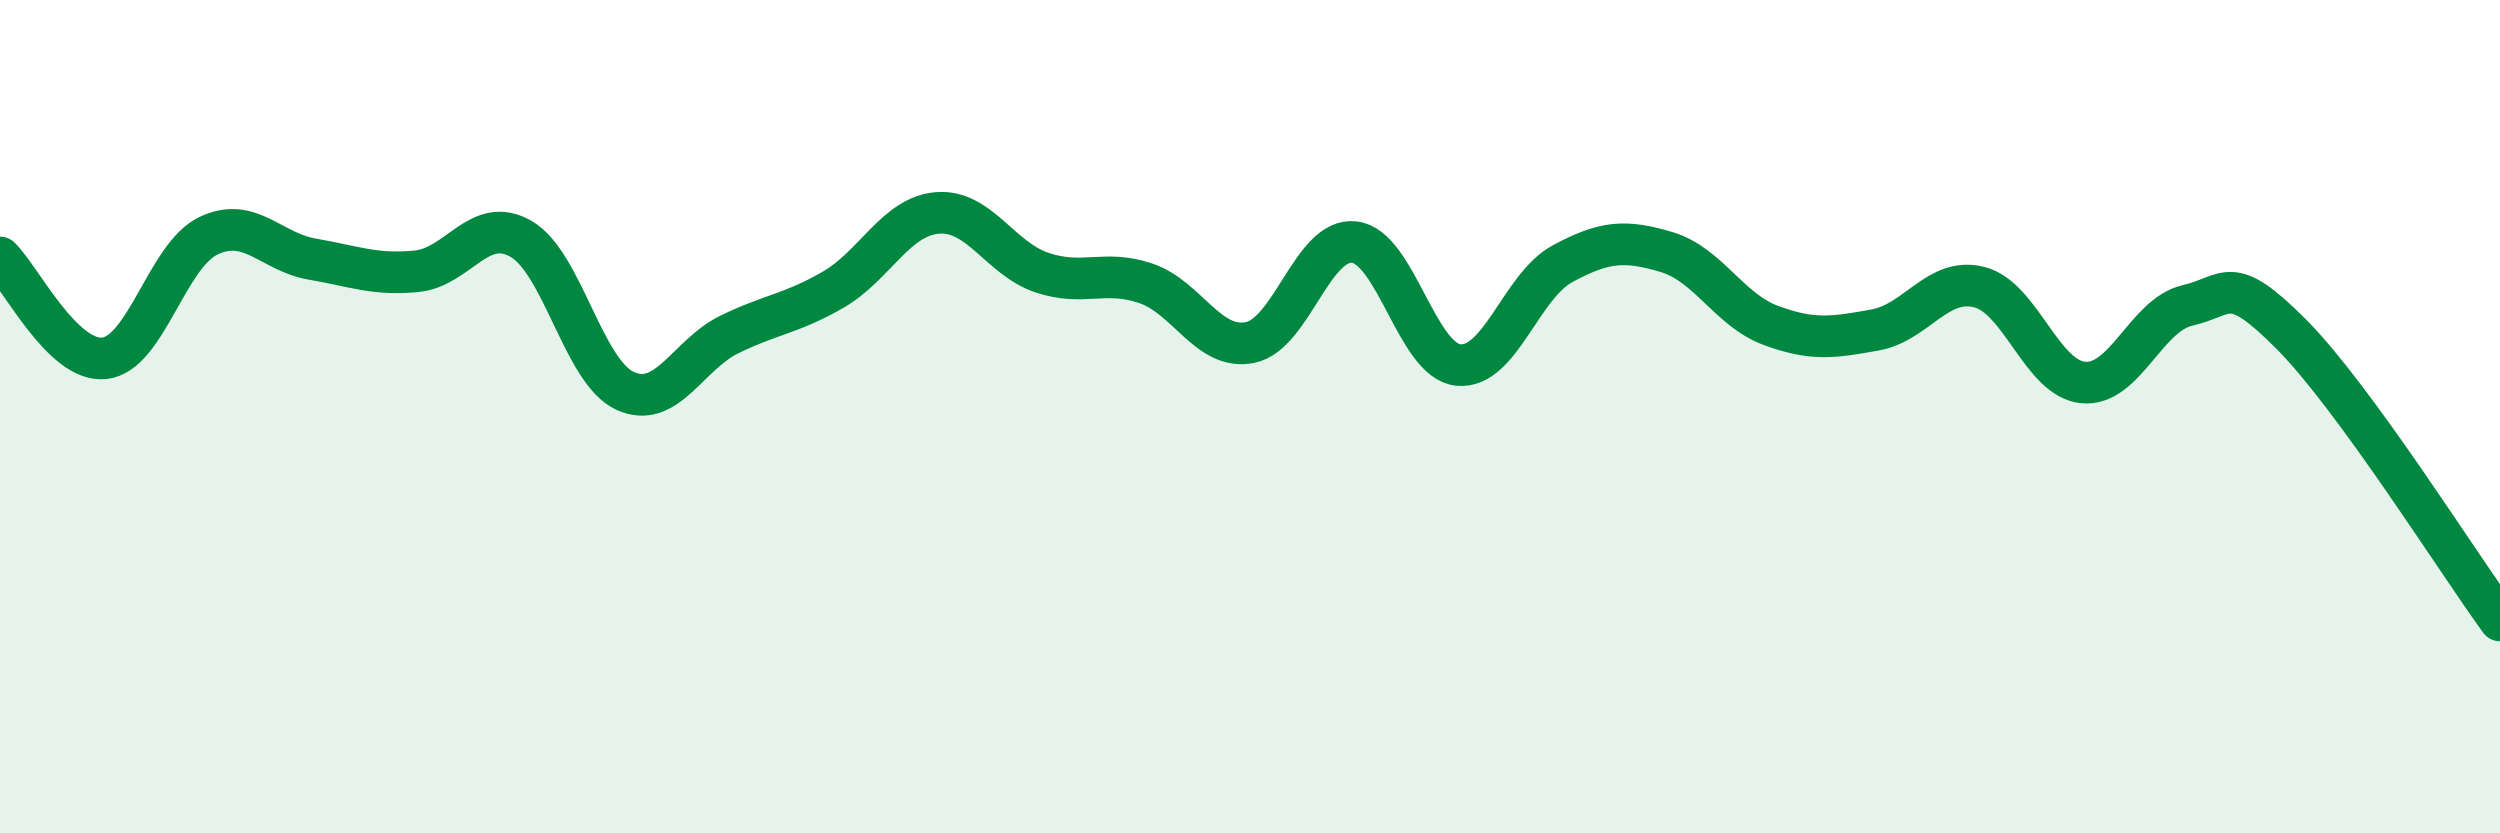
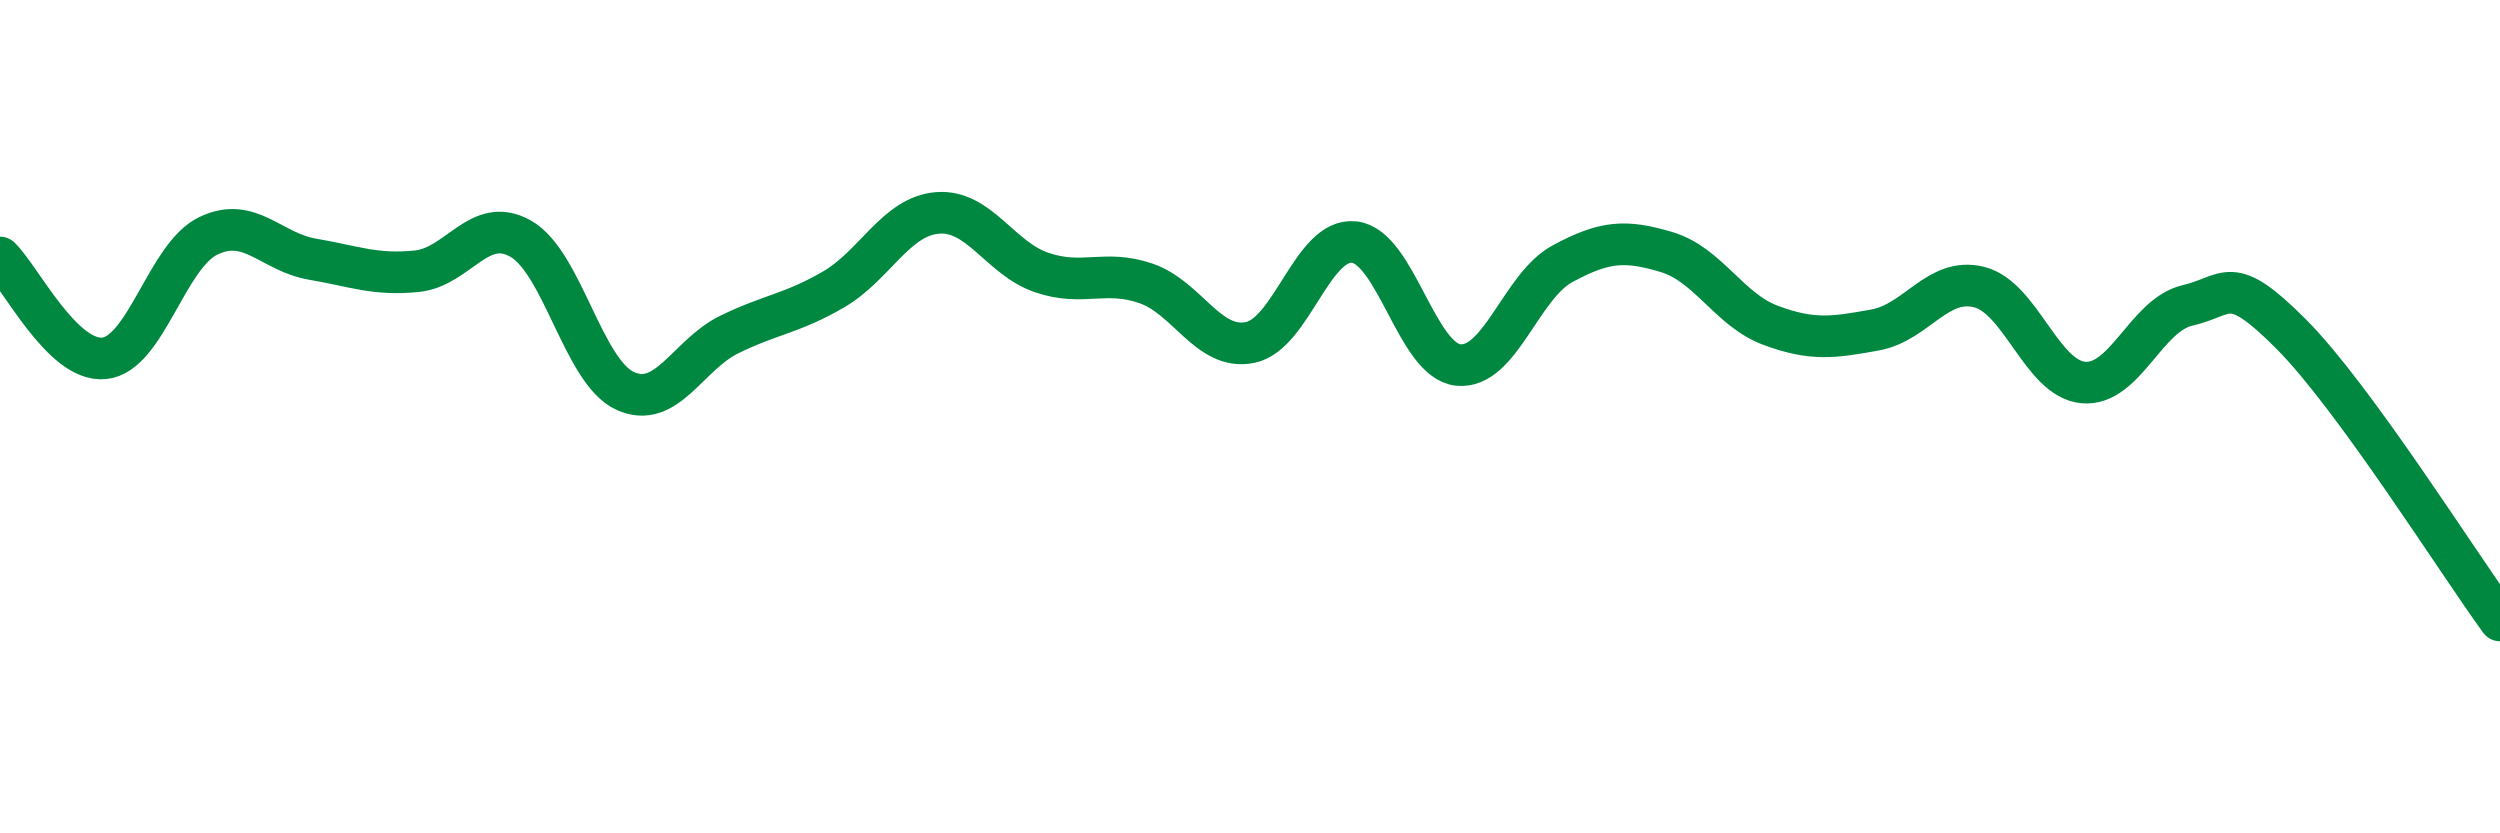
<svg xmlns="http://www.w3.org/2000/svg" width="60" height="20" viewBox="0 0 60 20">
-   <path d="M 0,6.18 C 0.5,6.66 1.5,8.7 2.5,8.6 C 3.5,8.5 4,6.14 5,5.66 C 6,5.18 6.5,6.05 7.5,6.22 C 8.5,6.39 9,6.61 10,6.51 C 11,6.41 11.5,5.16 12.5,5.73 C 13.5,6.3 14,8.92 15,9.38 C 16,9.84 16.5,8.52 17.5,8.03 C 18.5,7.54 19,7.53 20,6.95 C 21,6.37 21.5,5.19 22.5,5.11 C 23.5,5.03 24,6.2 25,6.54 C 26,6.88 26.5,6.46 27.5,6.8 C 28.5,7.14 29,8.42 30,8.22 C 31,8.02 31.5,5.7 32.5,5.81 C 33.5,5.92 34,8.66 35,8.76 C 36,8.86 36.5,6.87 37.5,6.33 C 38.5,5.79 39,5.75 40,6.05 C 41,6.35 41.5,7.44 42.5,7.81 C 43.5,8.18 44,8.1 45,7.92 C 46,7.74 46.5,6.64 47.5,6.89 C 48.5,7.14 49,9.09 50,9.18 C 51,9.27 51.5,7.56 52.5,7.33 C 53.5,7.1 53.5,6.52 55,8.03 C 56.5,9.54 59,13.52 60,14.89L60 20L0 20Z" fill="#008740" opacity="0.1" stroke-linecap="round" stroke-linejoin="round" />
  <path d="M 0,6.18 C 0.5,6.66 1.5,8.7 2.5,8.6 C 3.5,8.5 4,6.14 5,5.66 C 6,5.18 6.5,6.05 7.5,6.22 C 8.5,6.39 9,6.61 10,6.51 C 11,6.41 11.5,5.16 12.5,5.73 C 13.5,6.3 14,8.92 15,9.38 C 16,9.84 16.5,8.52 17.5,8.03 C 18.5,7.54 19,7.53 20,6.95 C 21,6.37 21.5,5.19 22.5,5.11 C 23.5,5.03 24,6.2 25,6.54 C 26,6.88 26.5,6.46 27.5,6.8 C 28.5,7.14 29,8.42 30,8.22 C 31,8.02 31.5,5.7 32.5,5.81 C 33.5,5.92 34,8.66 35,8.76 C 36,8.86 36.5,6.87 37.5,6.33 C 38.5,5.79 39,5.75 40,6.05 C 41,6.35 41.5,7.44 42.5,7.81 C 43.5,8.18 44,8.1 45,7.92 C 46,7.74 46.5,6.64 47.5,6.89 C 48.5,7.14 49,9.09 50,9.18 C 51,9.27 51.5,7.56 52.5,7.33 C 53.5,7.1 53.5,6.52 55,8.03 C 56.5,9.54 59,13.52 60,14.89" stroke="#008740" stroke-width="1" fill="none" stroke-linecap="round" stroke-linejoin="round" />
</svg>